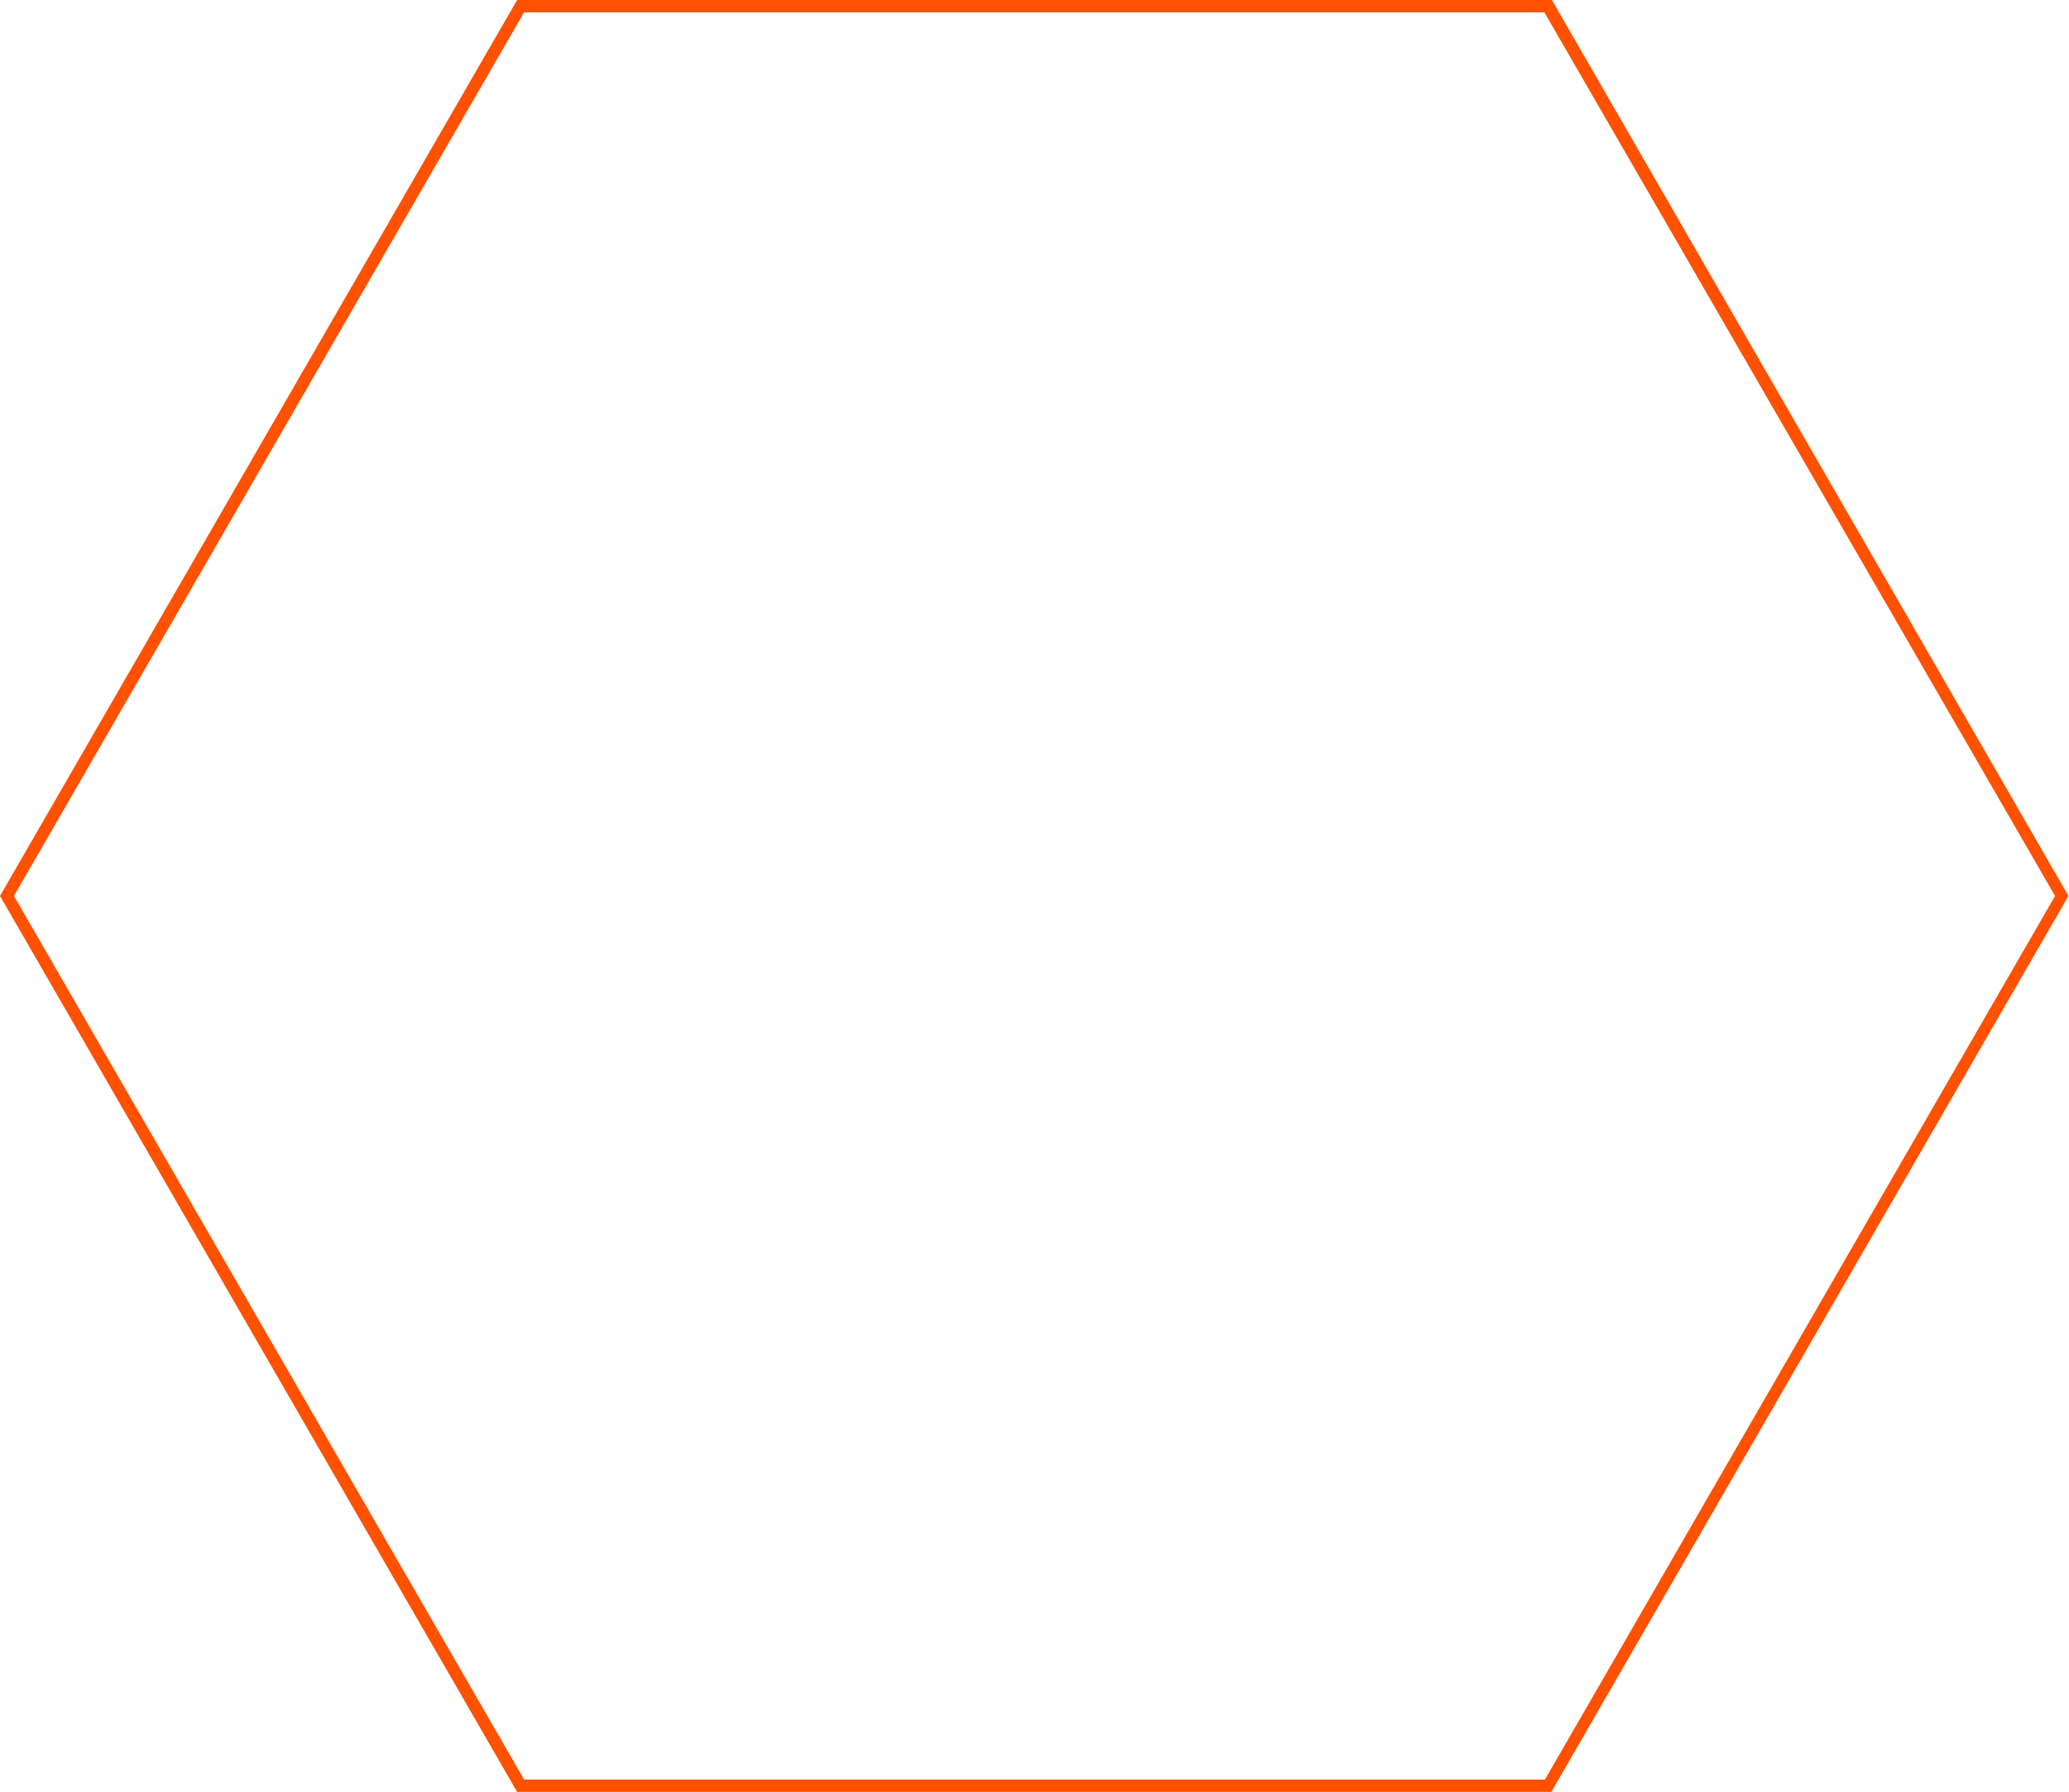
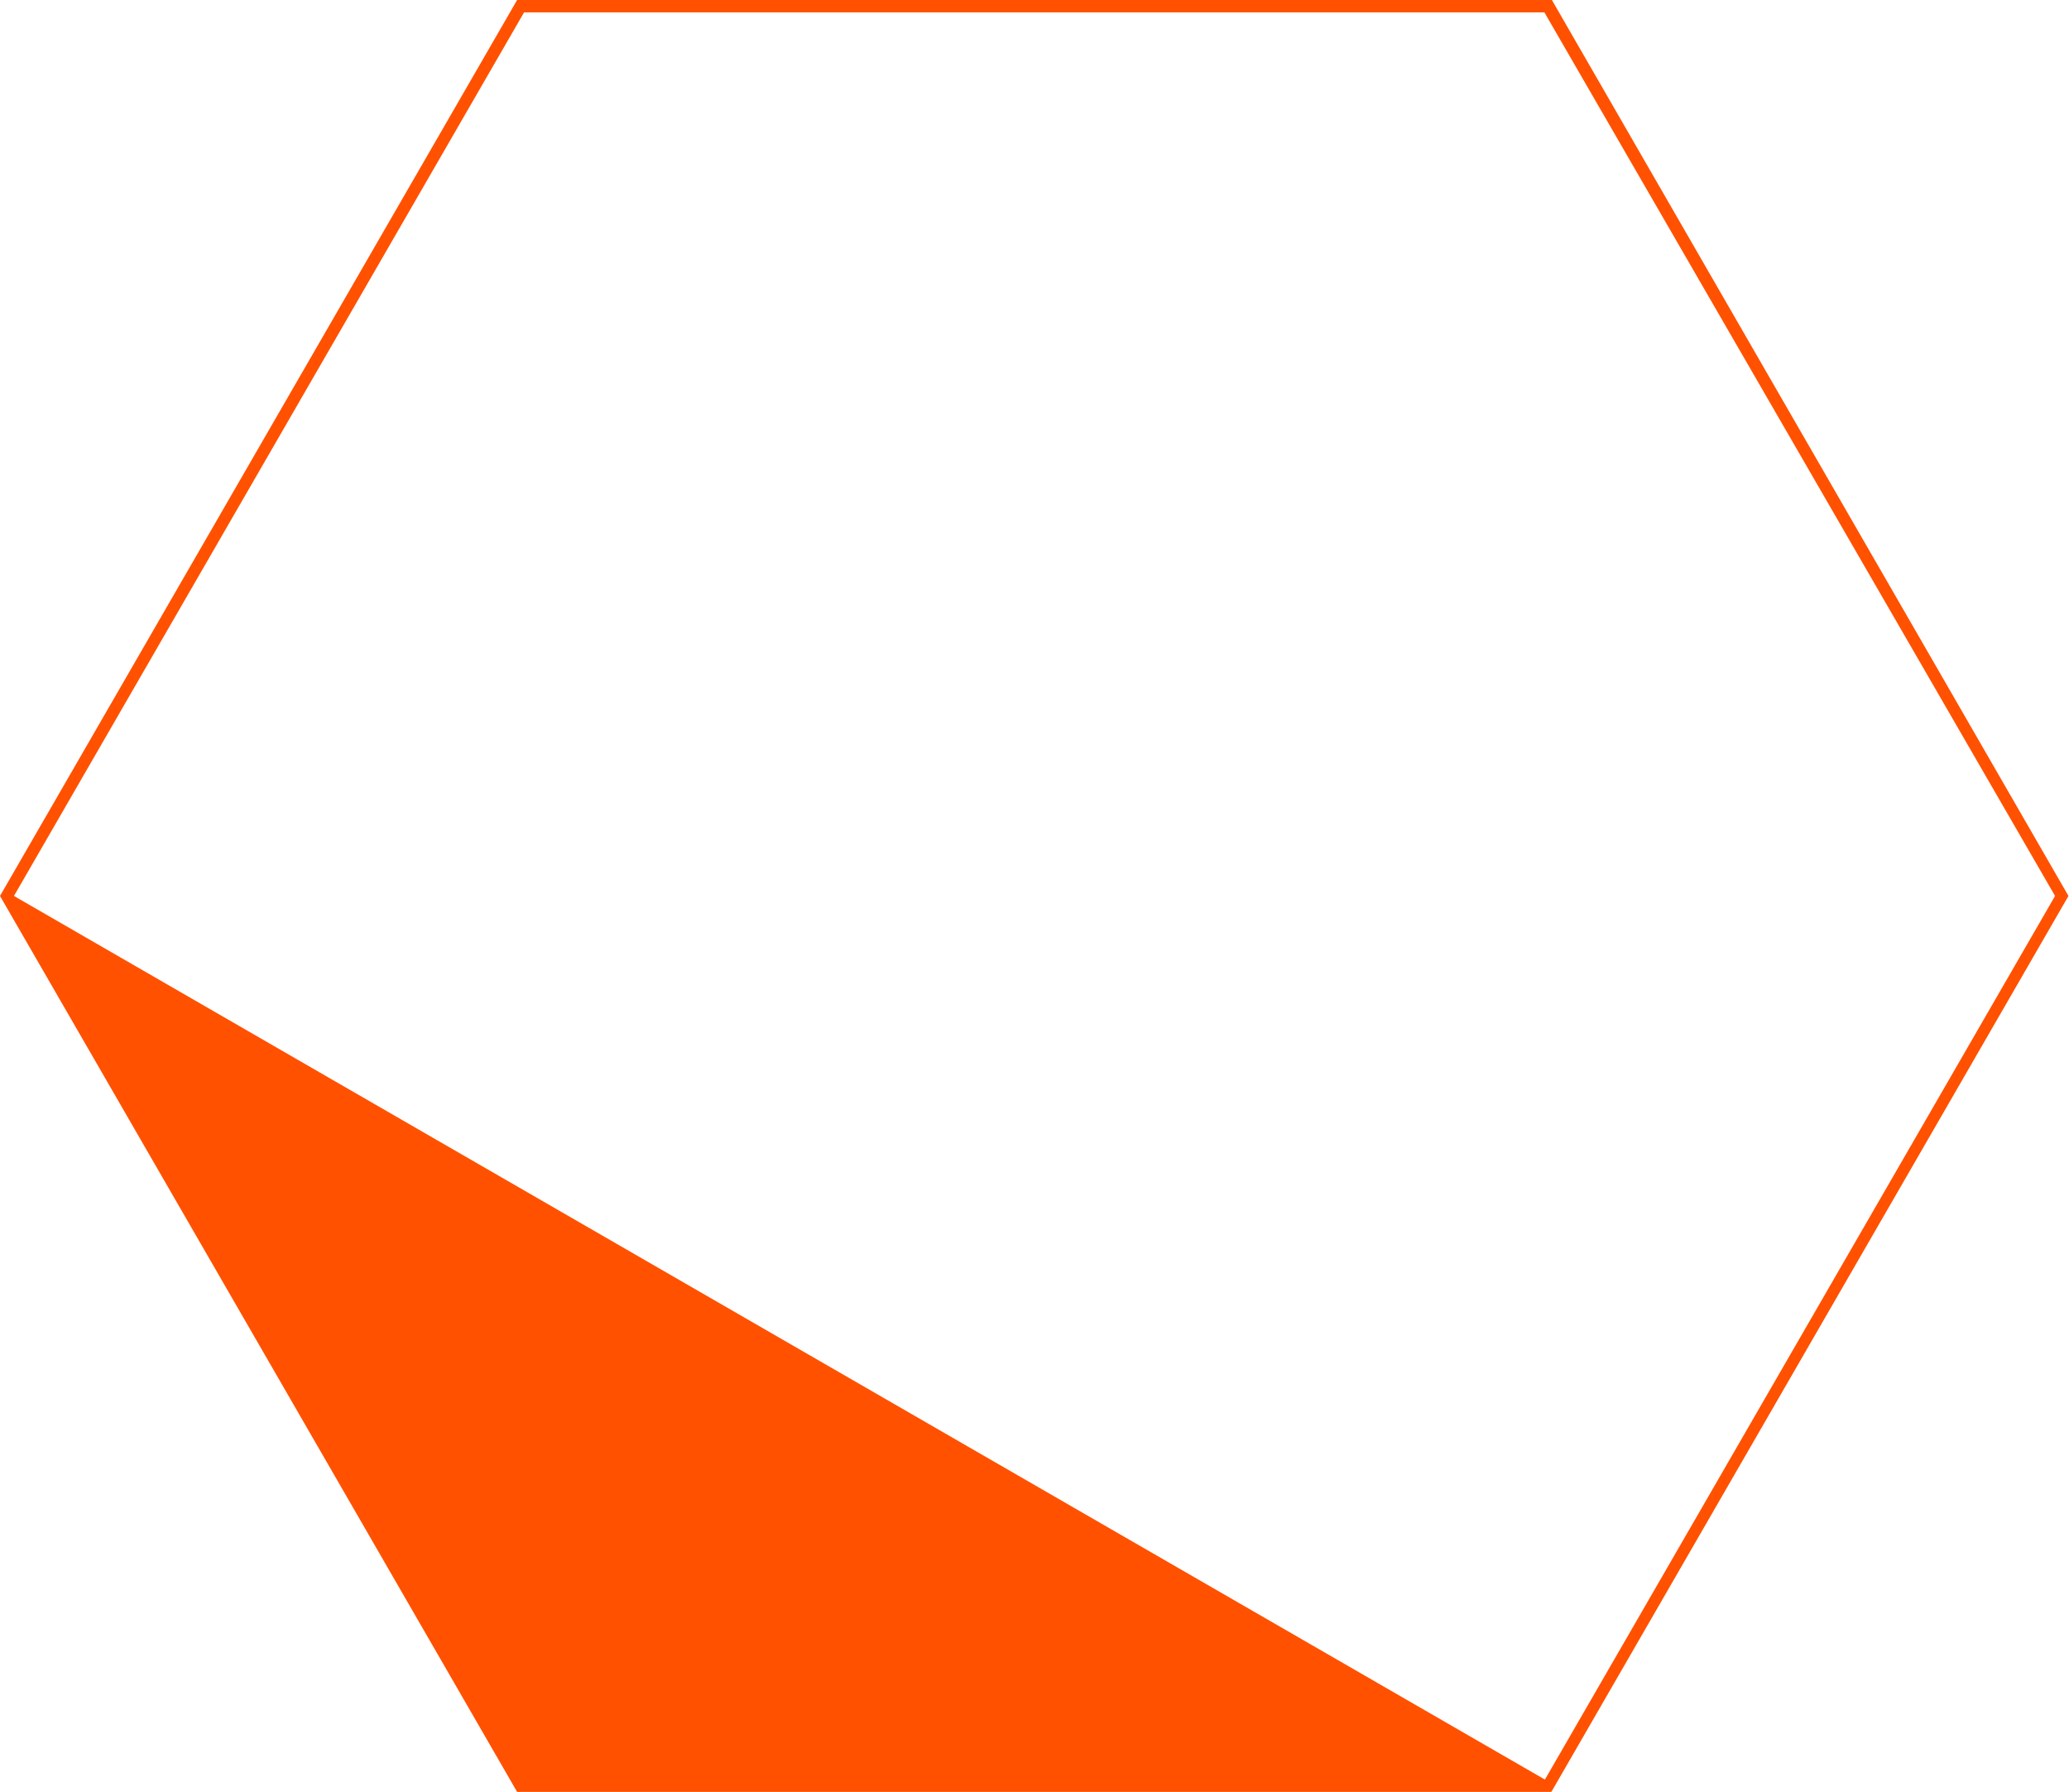
<svg xmlns="http://www.w3.org/2000/svg" id="Слой_1" x="0px" y="0px" viewBox="0 0 385.7 334" style="enable-background:new 0 0 385.7 334;" xml:space="preserve">
  <style type="text/css"> .st0{fill:#FF5100;} </style>
  <g>
-     <path class="st0" d="M287.9,2.3L383.1,167l-95.1,164.7H97.7L2.6,167L97.7,2.3H287.9 M289.3,0H96.4L0,167l96.4,167h192.8l96.4-167 L289.3,0L289.3,0z" />
+     <path class="st0" d="M287.9,2.3L383.1,167l-95.1,164.7L2.6,167L97.7,2.3H287.9 M289.3,0H96.4L0,167l96.4,167h192.8l96.4-167 L289.3,0L289.3,0z" />
  </g>
</svg>